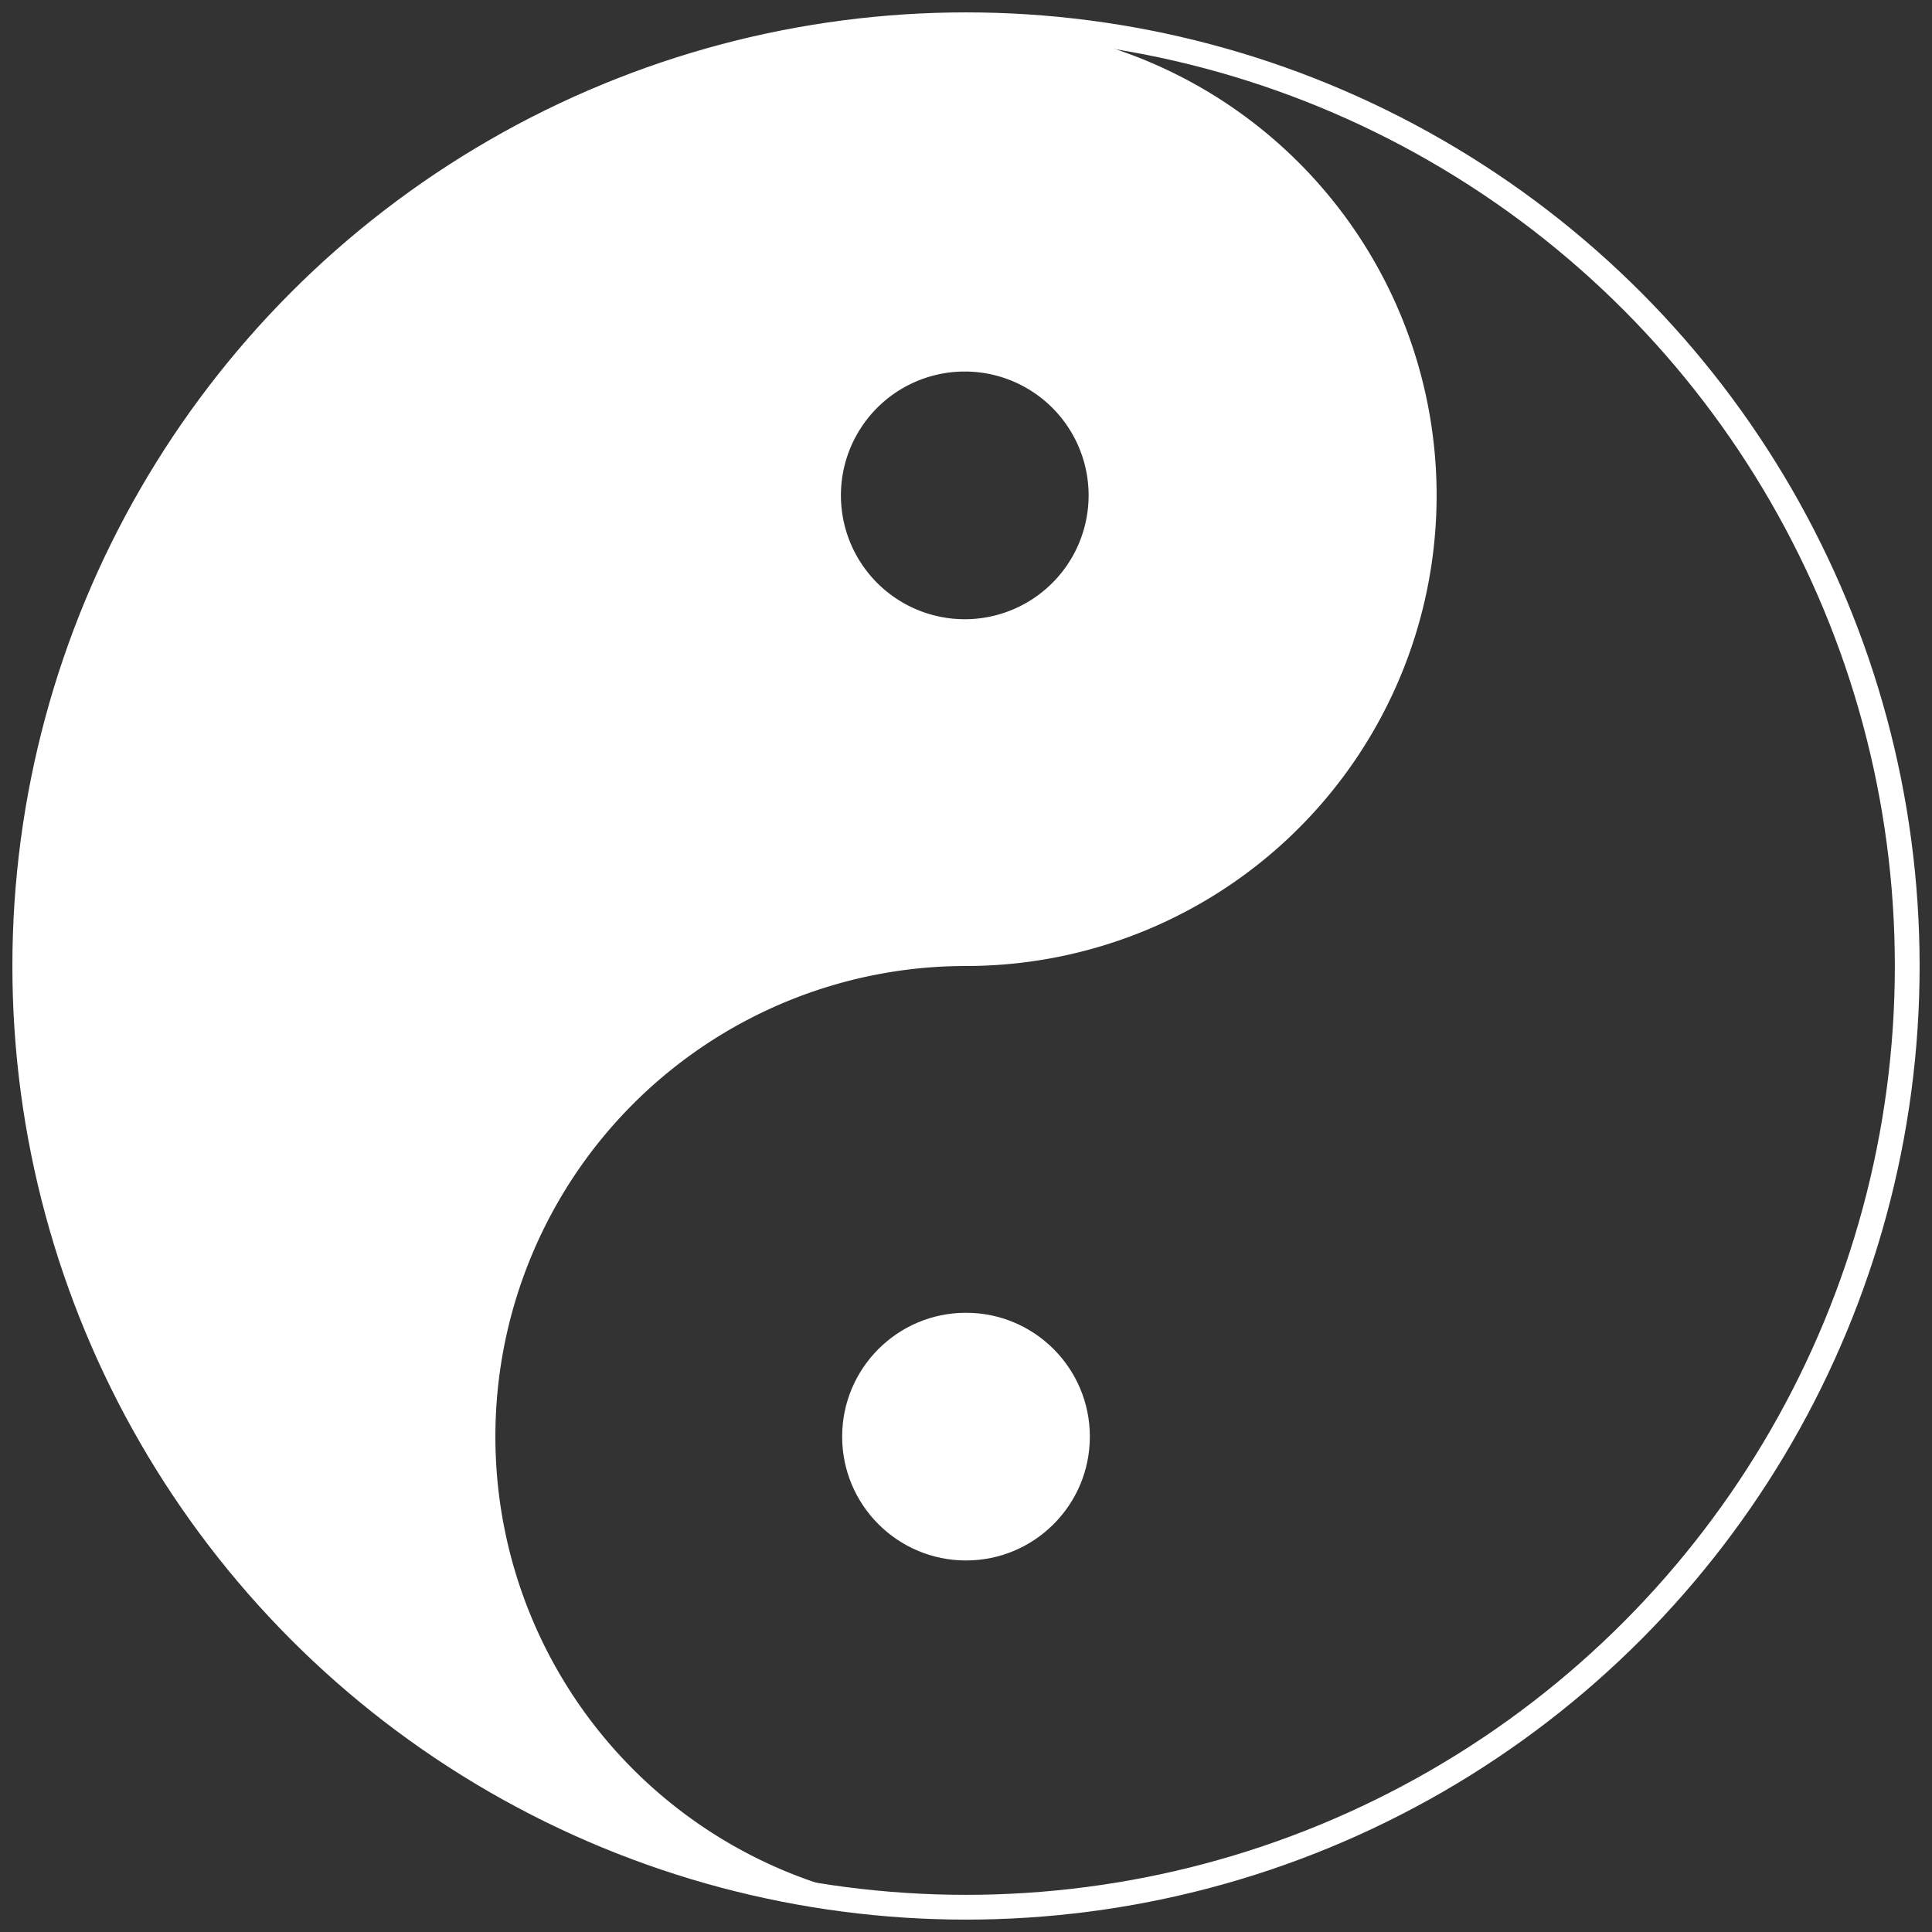
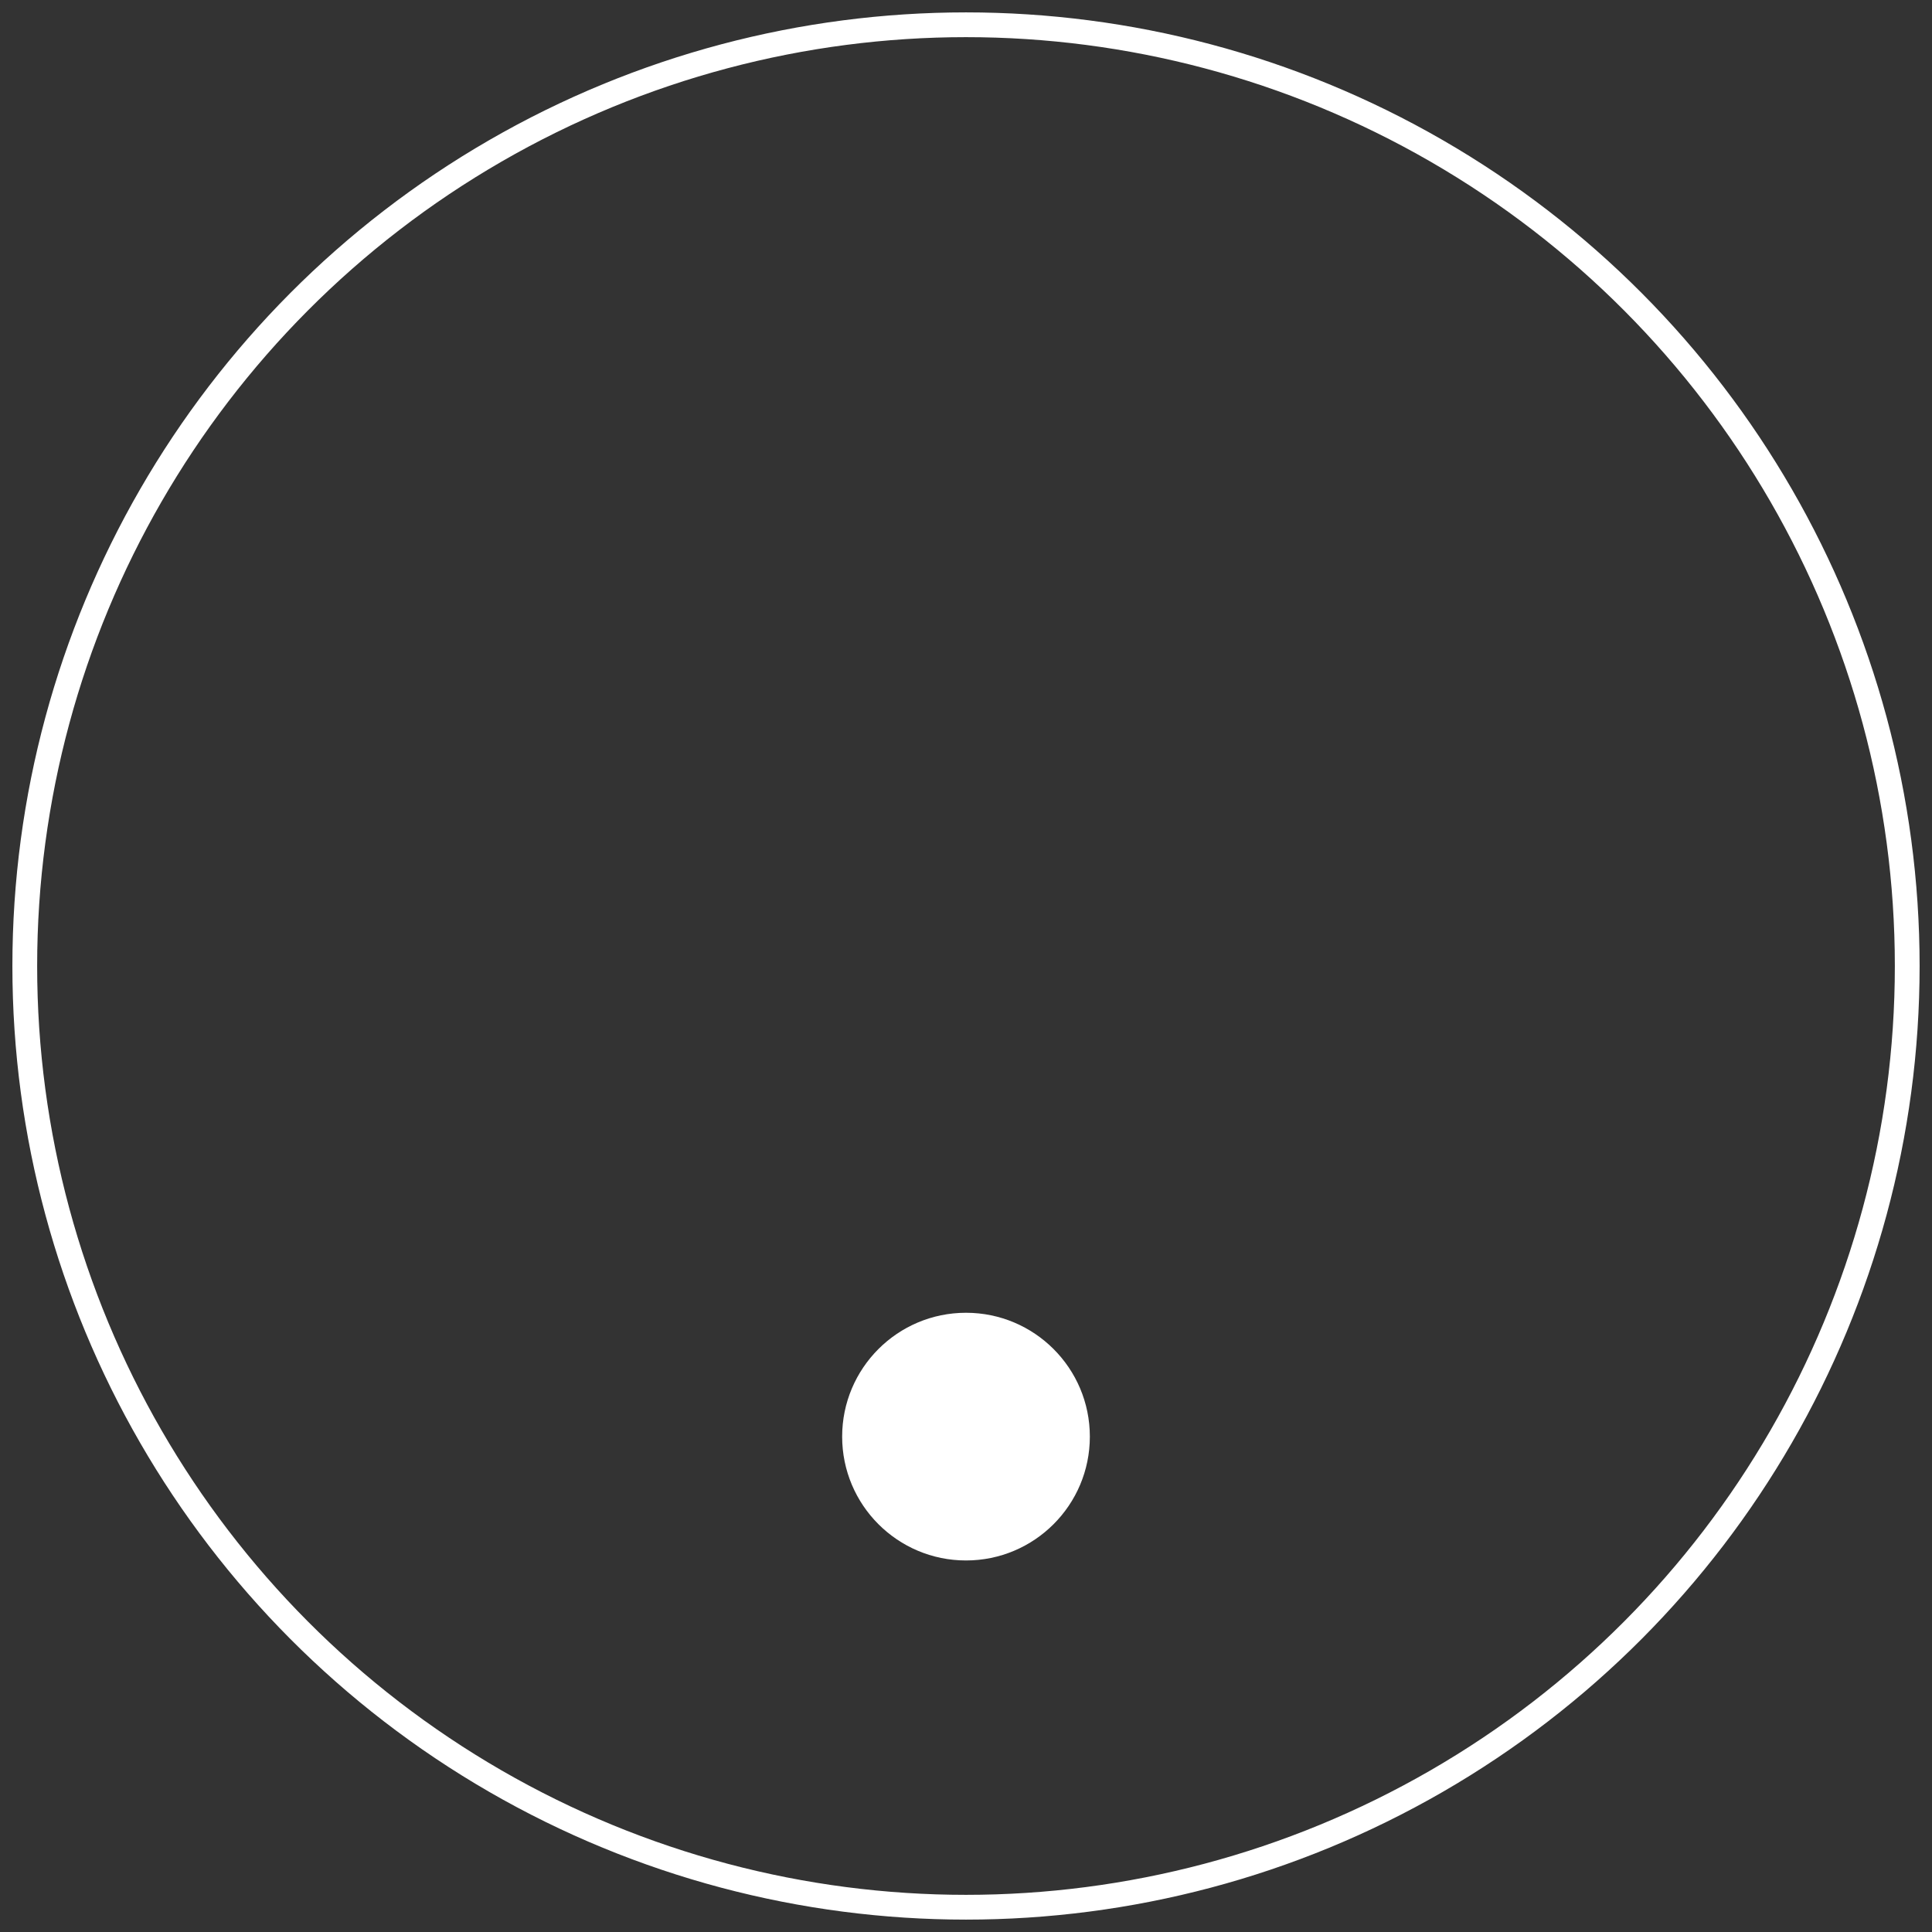
<svg xmlns="http://www.w3.org/2000/svg" width="468" height="468" viewBox="-39 -39 78 78">
  <rect x="-39" y="-39" width="78" height="78" fill="#333333" stroke="none" />
  <circle fill="none" r="38" stroke="#fff" />
-   <path d="M0,38A19,19 0 1,1 0,0A19,19 0 1,0 0-38A38,38 0 1,0 0,38M0-24a5,5 0 1,1-.1,0z" style="     fill: white; " />
  <circle cy="19" r="5" style="     fill: white; " />
</svg>